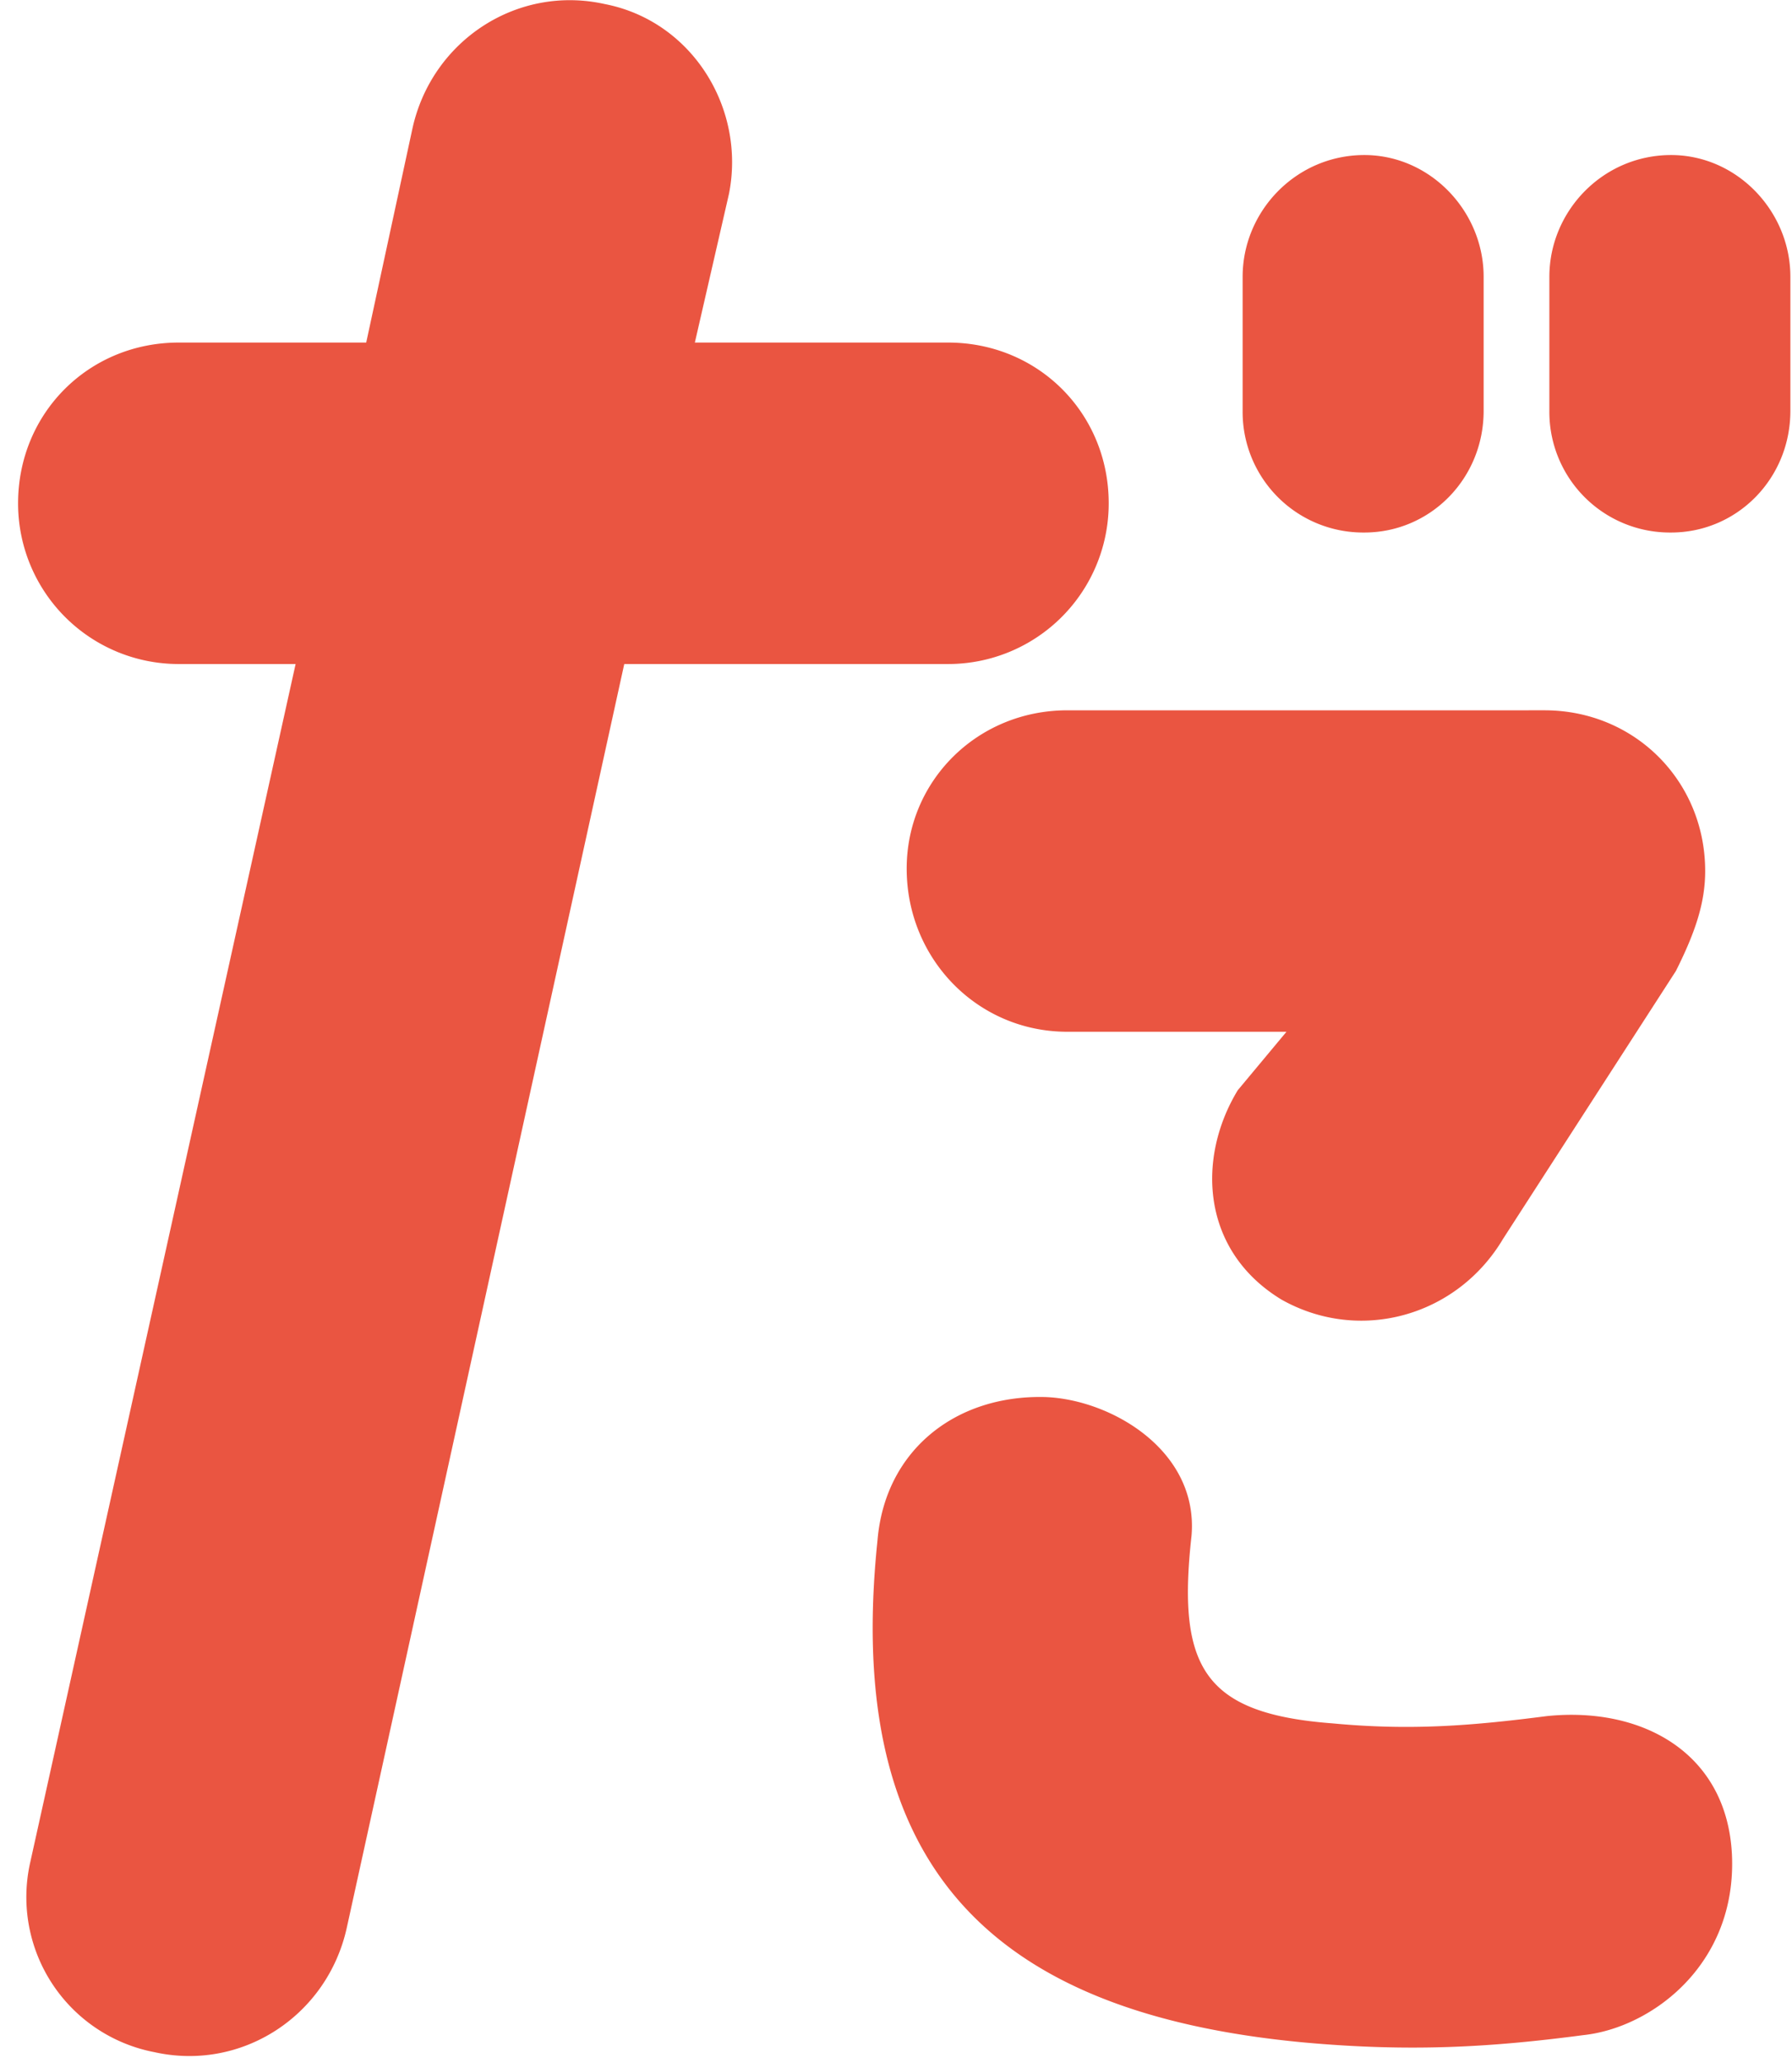
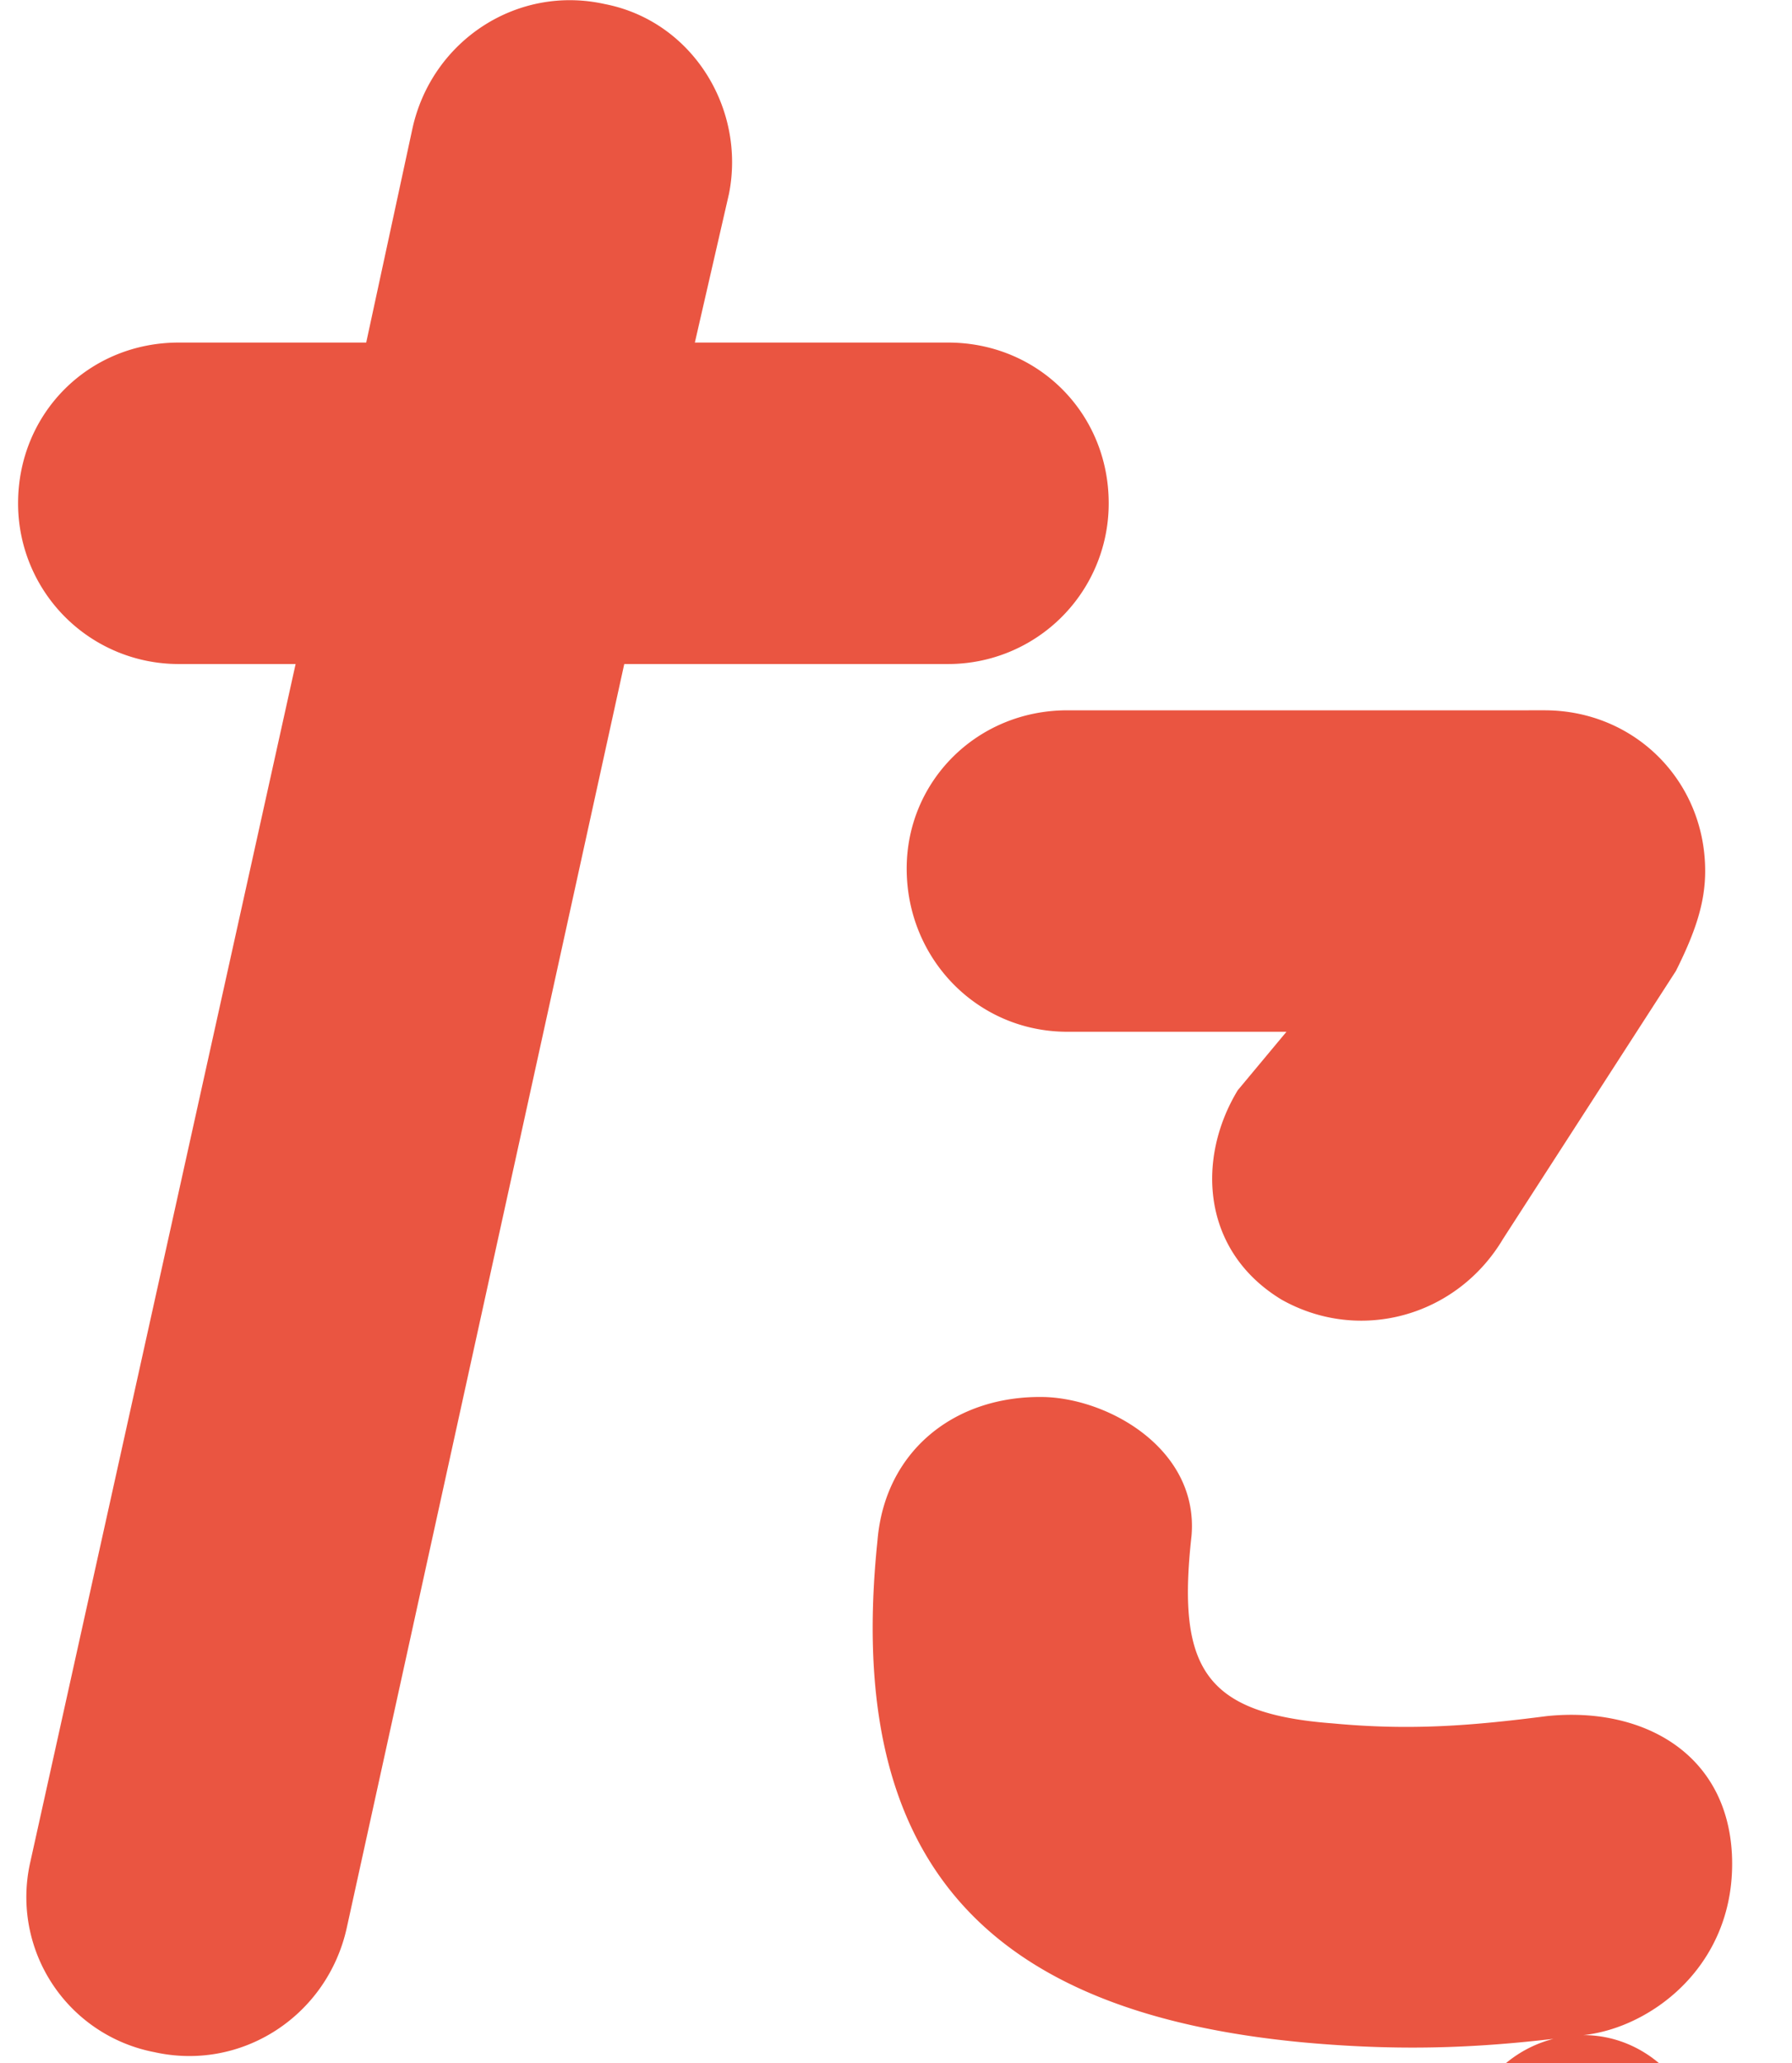
<svg xmlns="http://www.w3.org/2000/svg" width="53" height="61" fill="none">
-   <path d="M4.567 60.672a4.667 4.667 0 01-3.672-5.616l7.848-35.424H5.287A4.747 4.747 0 01.535 14.88c0-2.664 2.088-4.752 4.752-4.752h5.544L12.2 3.792C12.775 1.2 15.295-.456 17.887.12c2.592.504 4.176 3.096 3.672 5.616l-1.008 4.392h7.488c2.664 0 4.752 2.088 4.752 4.752a4.747 4.747 0 01-4.752 4.752h-9.576L10.255 57c-.576 2.592-3.096 4.248-5.688 3.672zM45.68 21c2.664 0 4.752 2.088 4.752 4.752 0 .936-.288 1.8-.864 2.952l-5.112 7.92c-1.368 2.304-4.248 3.096-6.552 1.8-2.376-1.44-2.52-4.176-1.296-6.192l1.44-1.728h-6.48c-2.664 0-4.752-2.16-4.752-4.824 0-2.592 2.088-4.68 4.752-4.68H45.68zm1.152 39.168c-2.736.36-5.112.504-8.28.216-9.216-.864-13.608-5.184-12.6-14.832.216-2.664 2.304-4.32 4.968-4.248 1.944.072 4.536 1.584 4.32 4.104-.432 3.888.36 5.256 4.176 5.544 2.304.216 4.104.072 6.336-.216 2.808-.288 5.328 1.08 5.472 4.104.144 3.24-2.376 5.112-4.392 5.328zm-6.48-55.584c1.944 0 3.528 1.656 3.528 3.6v3.96c0 2.016-1.584 3.6-3.528 3.6a3.565 3.565 0 01-3.6-3.6v-3.96c0-1.944 1.584-3.6 3.6-3.6zm9.072 0c1.944 0 3.528 1.656 3.528 3.6v3.96c0 2.016-1.584 3.6-3.528 3.6a3.565 3.565 0 01-3.6-3.6v-3.96c0-1.944 1.584-3.6 3.6-3.6z" fill="#EA5541" />
+   <path d="M4.567 60.672a4.667 4.667 0 01-3.672-5.616l7.848-35.424H5.287A4.747 4.747 0 01.535 14.88c0-2.664 2.088-4.752 4.752-4.752h5.544L12.2 3.792C12.775 1.2 15.295-.456 17.887.12c2.592.504 4.176 3.096 3.672 5.616l-1.008 4.392h7.488c2.664 0 4.752 2.088 4.752 4.752a4.747 4.747 0 01-4.752 4.752h-9.576L10.255 57c-.576 2.592-3.096 4.248-5.688 3.672zM45.68 21c2.664 0 4.752 2.088 4.752 4.752 0 .936-.288 1.8-.864 2.952l-5.112 7.92c-1.368 2.304-4.248 3.096-6.552 1.8-2.376-1.44-2.52-4.176-1.296-6.192l1.44-1.728h-6.48c-2.664 0-4.752-2.16-4.752-4.824 0-2.592 2.088-4.68 4.752-4.68H45.68zm1.152 39.168c-2.736.36-5.112.504-8.28.216-9.216-.864-13.608-5.184-12.6-14.832.216-2.664 2.304-4.32 4.968-4.248 1.944.072 4.536 1.584 4.32 4.104-.432 3.888.36 5.256 4.176 5.544 2.304.216 4.104.072 6.336-.216 2.808-.288 5.328 1.08 5.472 4.104.144 3.24-2.376 5.112-4.392 5.328zc1.944 0 3.528 1.656 3.528 3.6v3.96c0 2.016-1.584 3.6-3.528 3.6a3.565 3.565 0 01-3.6-3.6v-3.96c0-1.944 1.584-3.6 3.6-3.6zm9.072 0c1.944 0 3.528 1.656 3.528 3.6v3.96c0 2.016-1.584 3.6-3.528 3.6a3.565 3.565 0 01-3.6-3.6v-3.96c0-1.944 1.584-3.6 3.6-3.6z" fill="#EA5541" />
</svg>